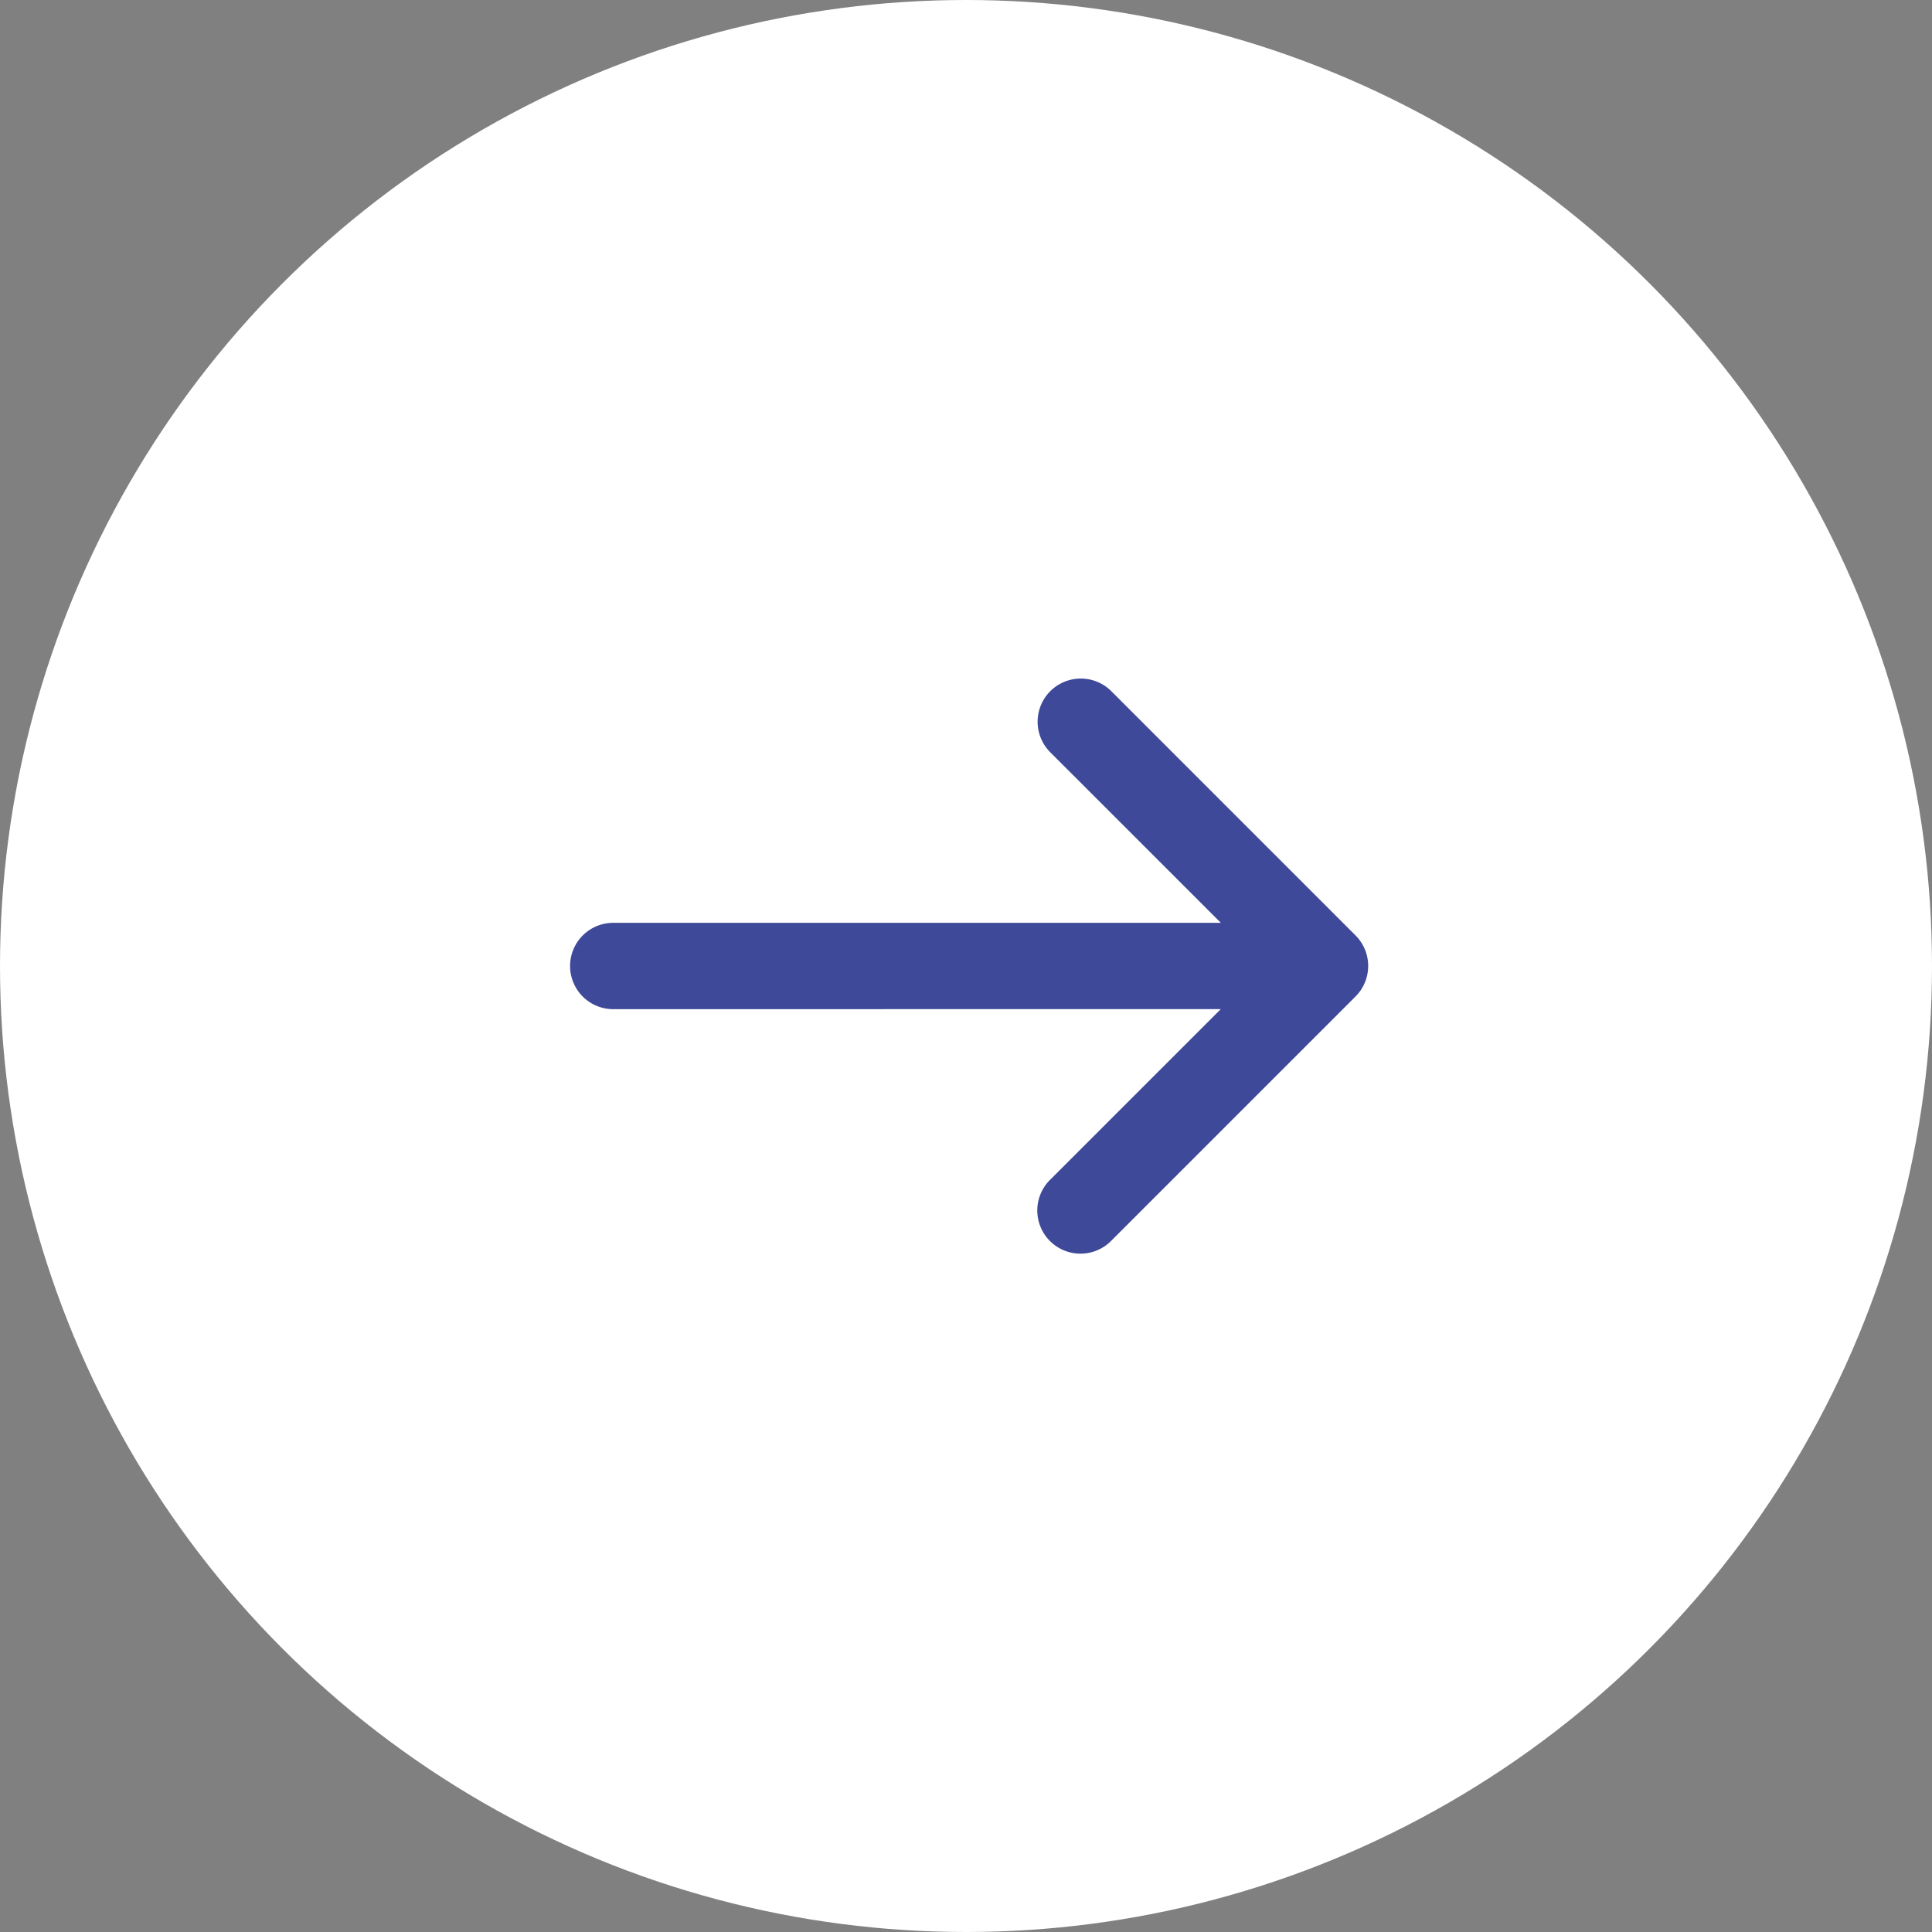
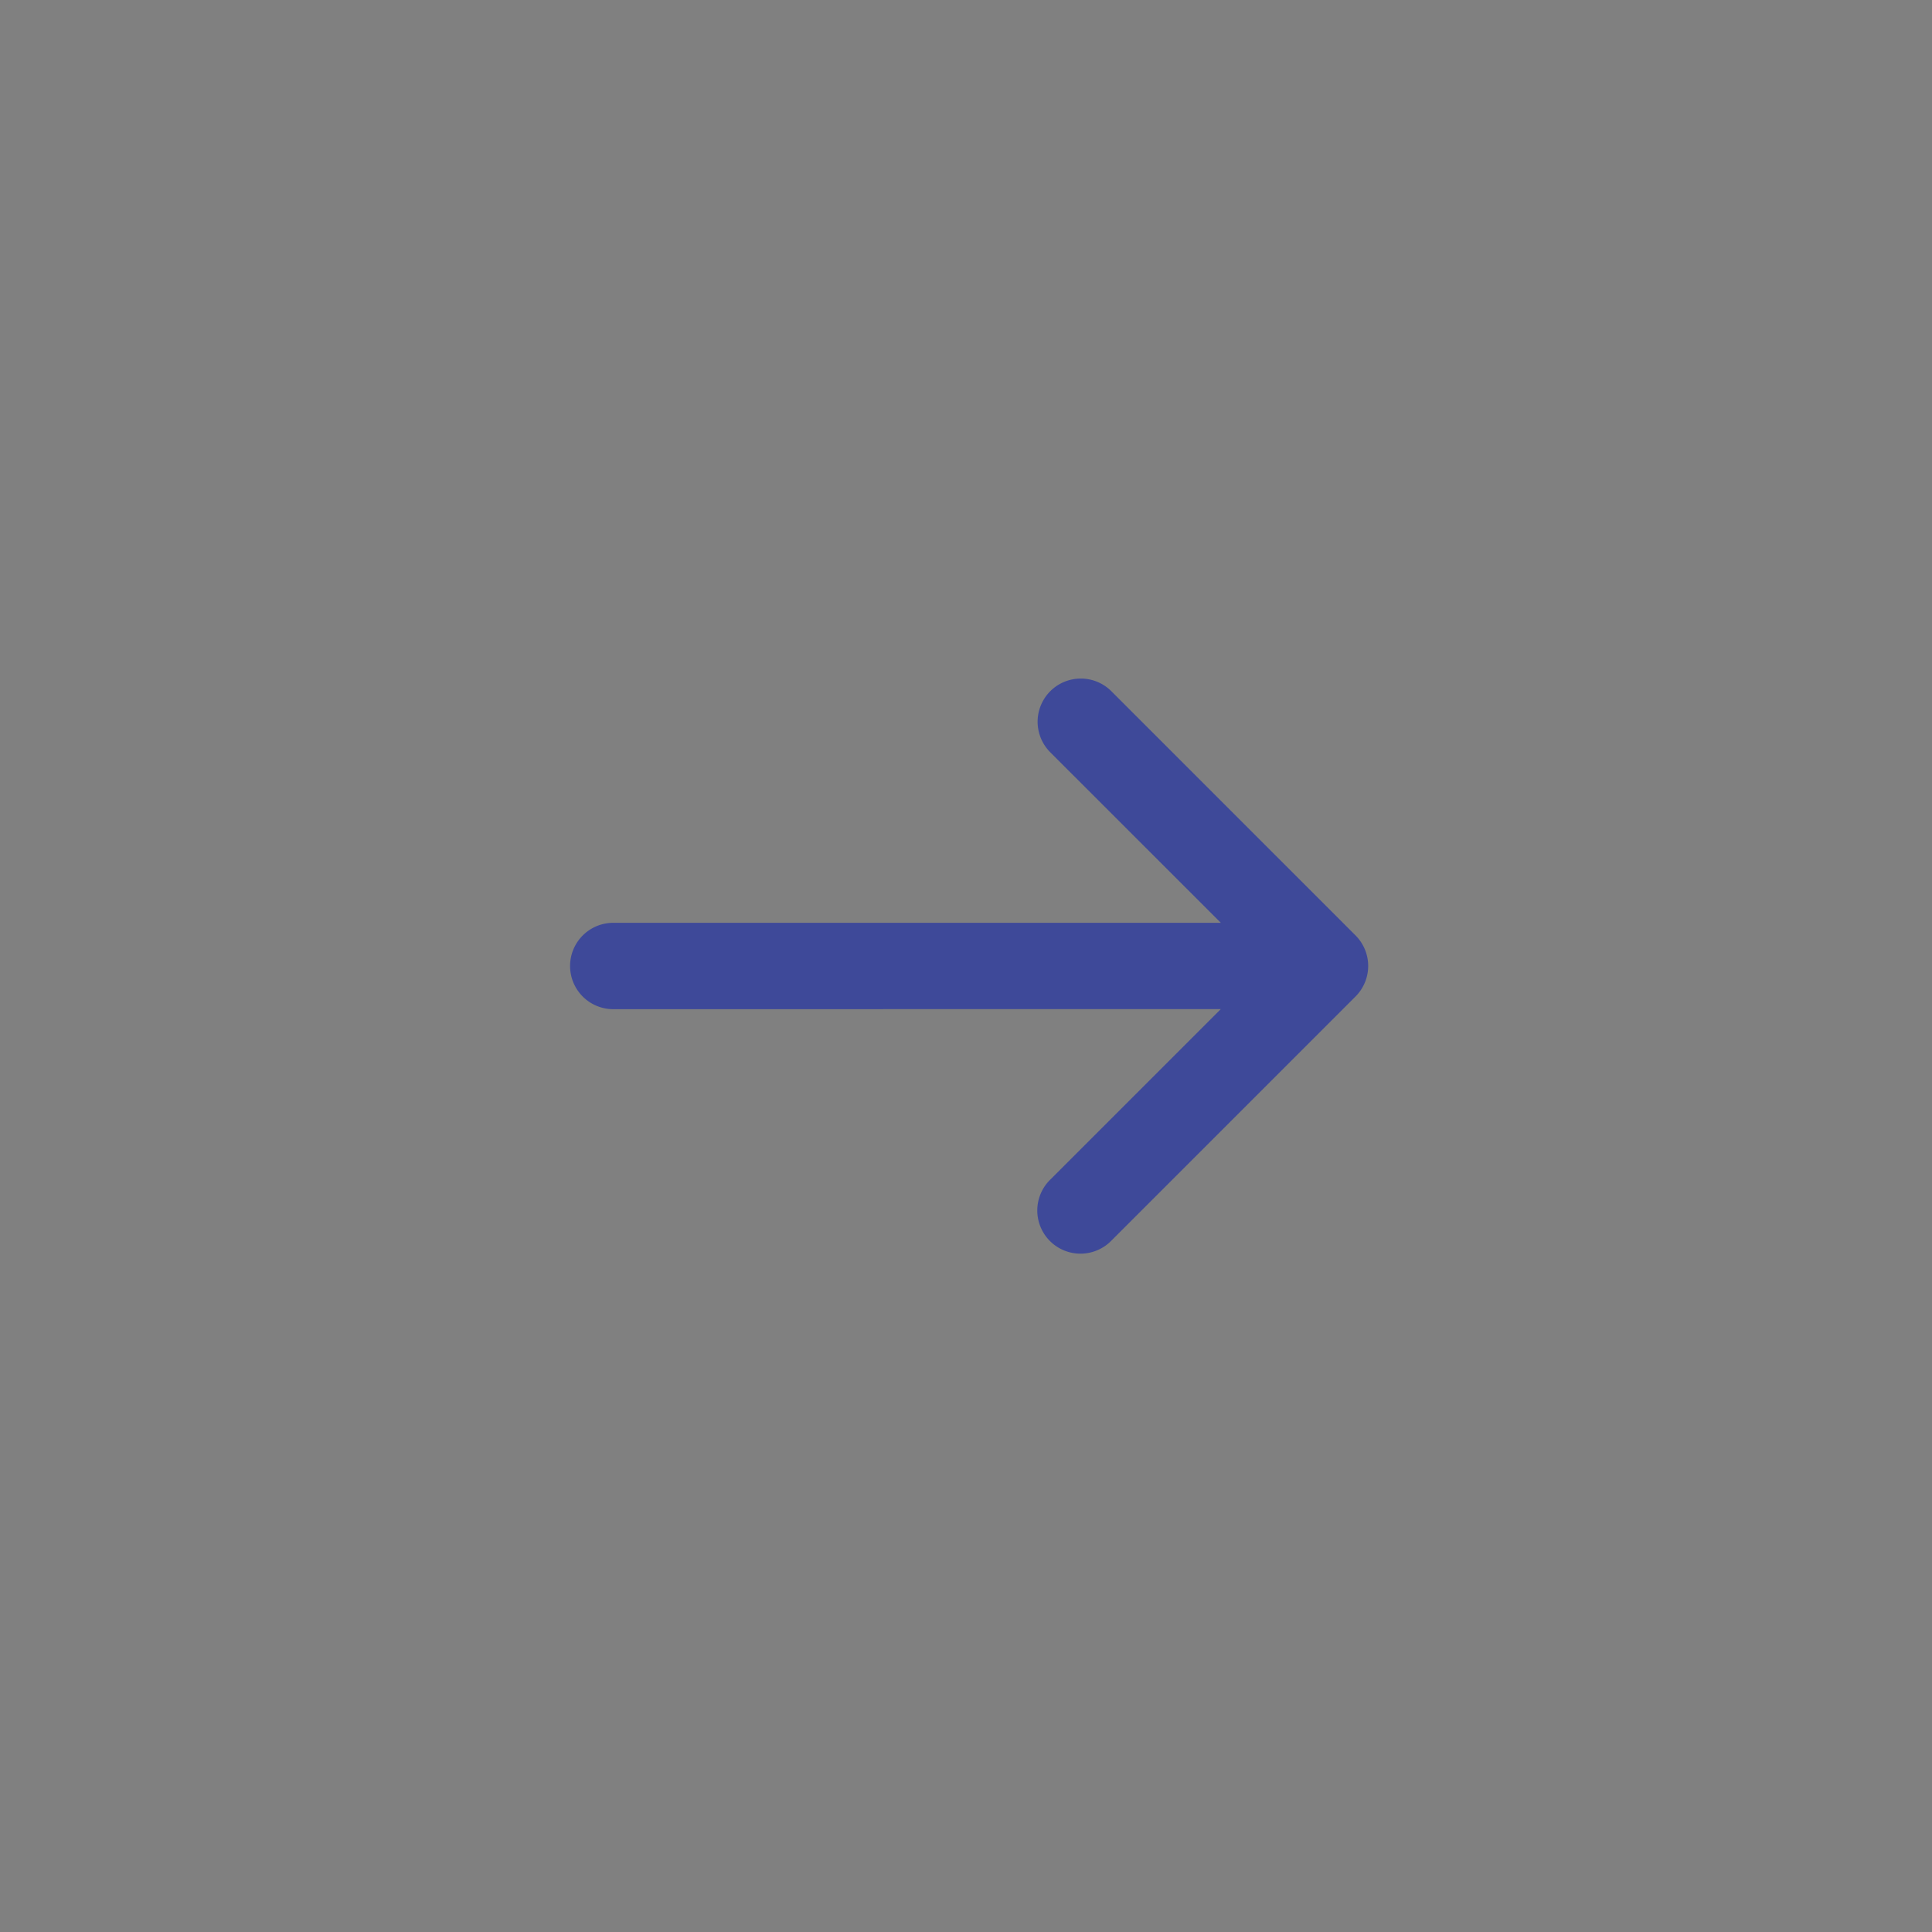
<svg xmlns="http://www.w3.org/2000/svg" width="80" height="80" viewBox="0 0 80 80">
  <rect x="0" y="0" width="80" height="80" fill="#808080" stroke="none" />
  <g transform="translate(-298 -2750)">
-     <circle cx="40" cy="40" r="40" transform="translate(298 2750)" fill="#fff" />
-     <path d="M338 2768.787L359.213 2790 338 2811.213 316.787 2790zm10.477 30.639l-.01.01-.033.094-.017.018-.013.013-.094.032a.026.026 0 00-.017.025l.009.01.363.392.022.014.02.003.158-.028.015-.008.008-.015.026-.157-.003-.024-.015-.015-.392-.363a.027.027 0 00-.03-.001zm.133-.333l-.011.011-.081.245-.001.018.01.01.396.365.015.006h.014l.259-.096a.032.032 0 00.018-.033l-.012-.012-.572-.512a.034.034 0 00-.036-.002zm-.632.632a.029.029 0 00-.019.029l.007.018.512.573a.031.031 0 00.036.006l.014-.013.096-.259.001-.017-.01-.01-.365-.395-.01-.01h-.02l-.243.08z" fill="none" />
+     <path d="M338 2768.787L359.213 2790 338 2811.213 316.787 2790zm10.477 30.639l-.01.01-.033.094-.017.018-.013.013-.094.032a.026.026 0 00-.017.025l.009.01.363.392.022.014.02.003.158-.028.015-.008.008-.015.026-.157-.003-.024-.015-.015-.392-.363a.027.027 0 00-.03-.001zm.133-.333l-.011.011-.081.245-.001.018.01.01.396.365.015.006h.014l.259-.096a.032.032 0 00.018-.033l-.012-.012-.572-.512a.034.034 0 00-.036-.002zm-.632.632a.029.029 0 00-.019.029l.007.018.512.573l.014-.013.096-.259.001-.017-.01-.01-.365-.395-.01-.01h-.02l-.243.08z" fill="none" />
    <path d="M348.552 2788.212l-7.062-7.061a1.788 1.788 0 012.528-2.53l10.112 10.113a1.788 1.788 0 010 2.528l-10.114 10.114a1.788 1.788 0 11-2.528-2.529l7.062-7.062-25.156.003a1.788 1.788 0 110-3.576z" fill="#3e4999" />
  </g>
</svg>